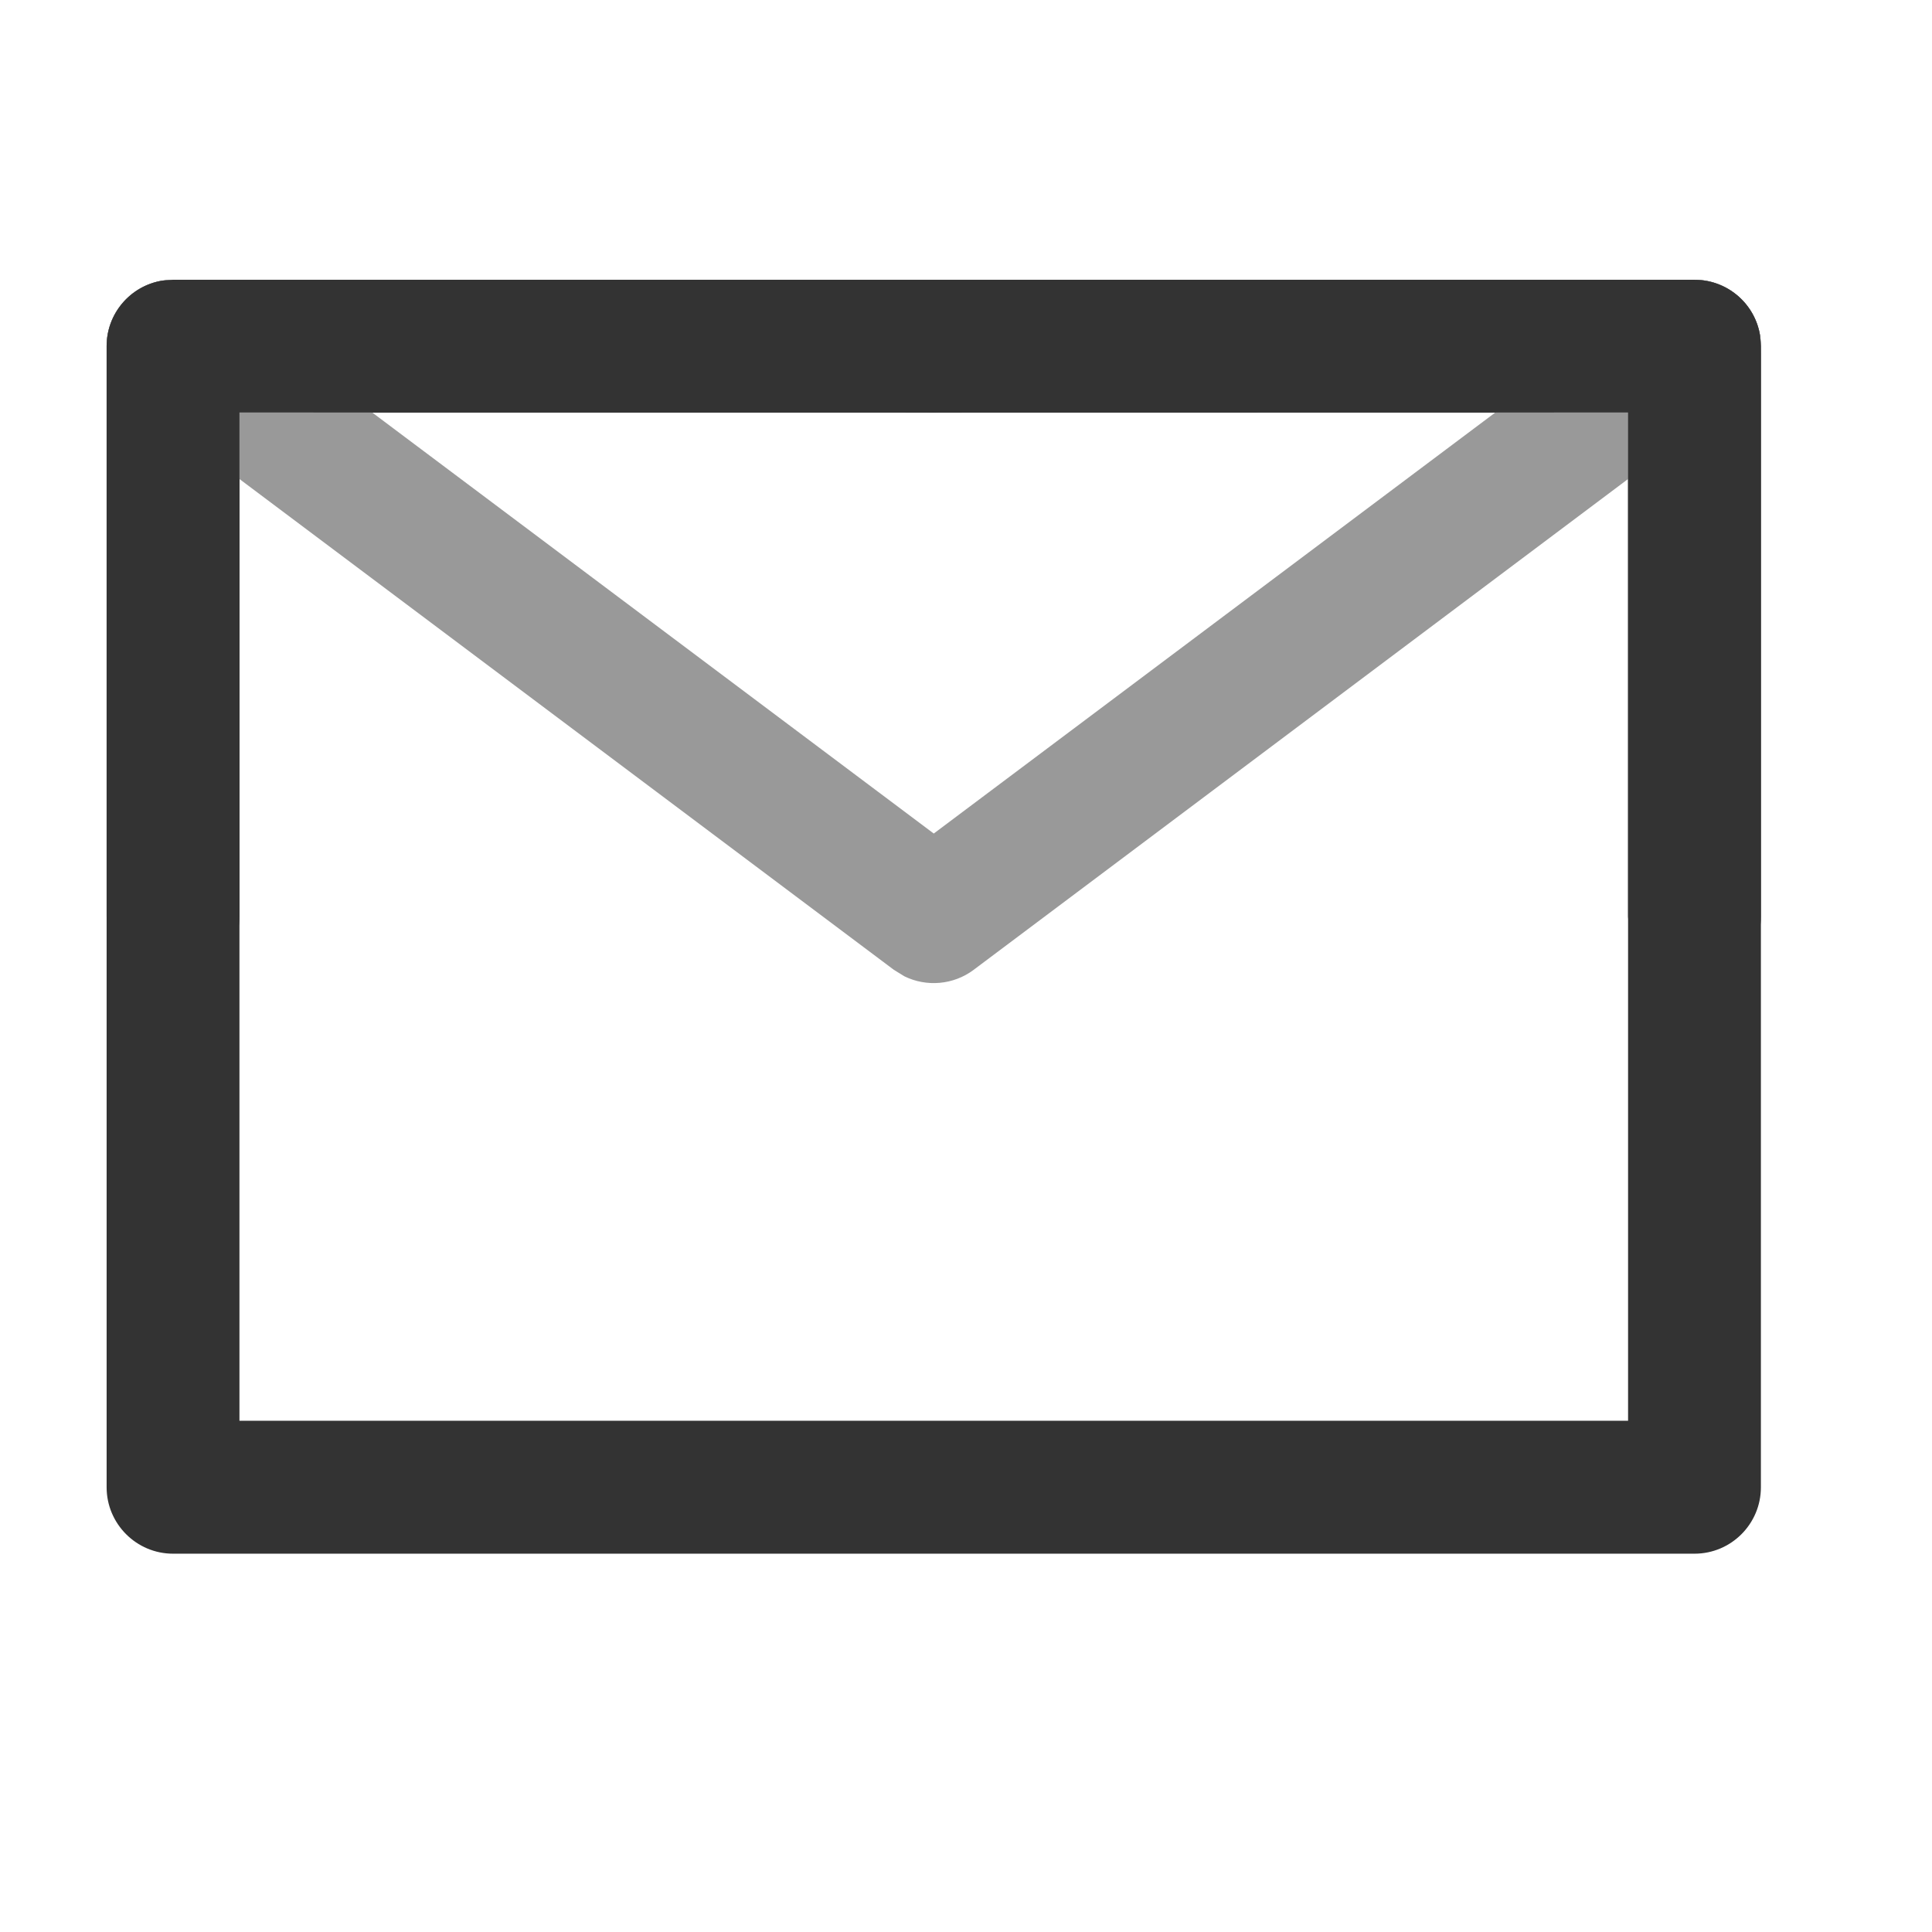
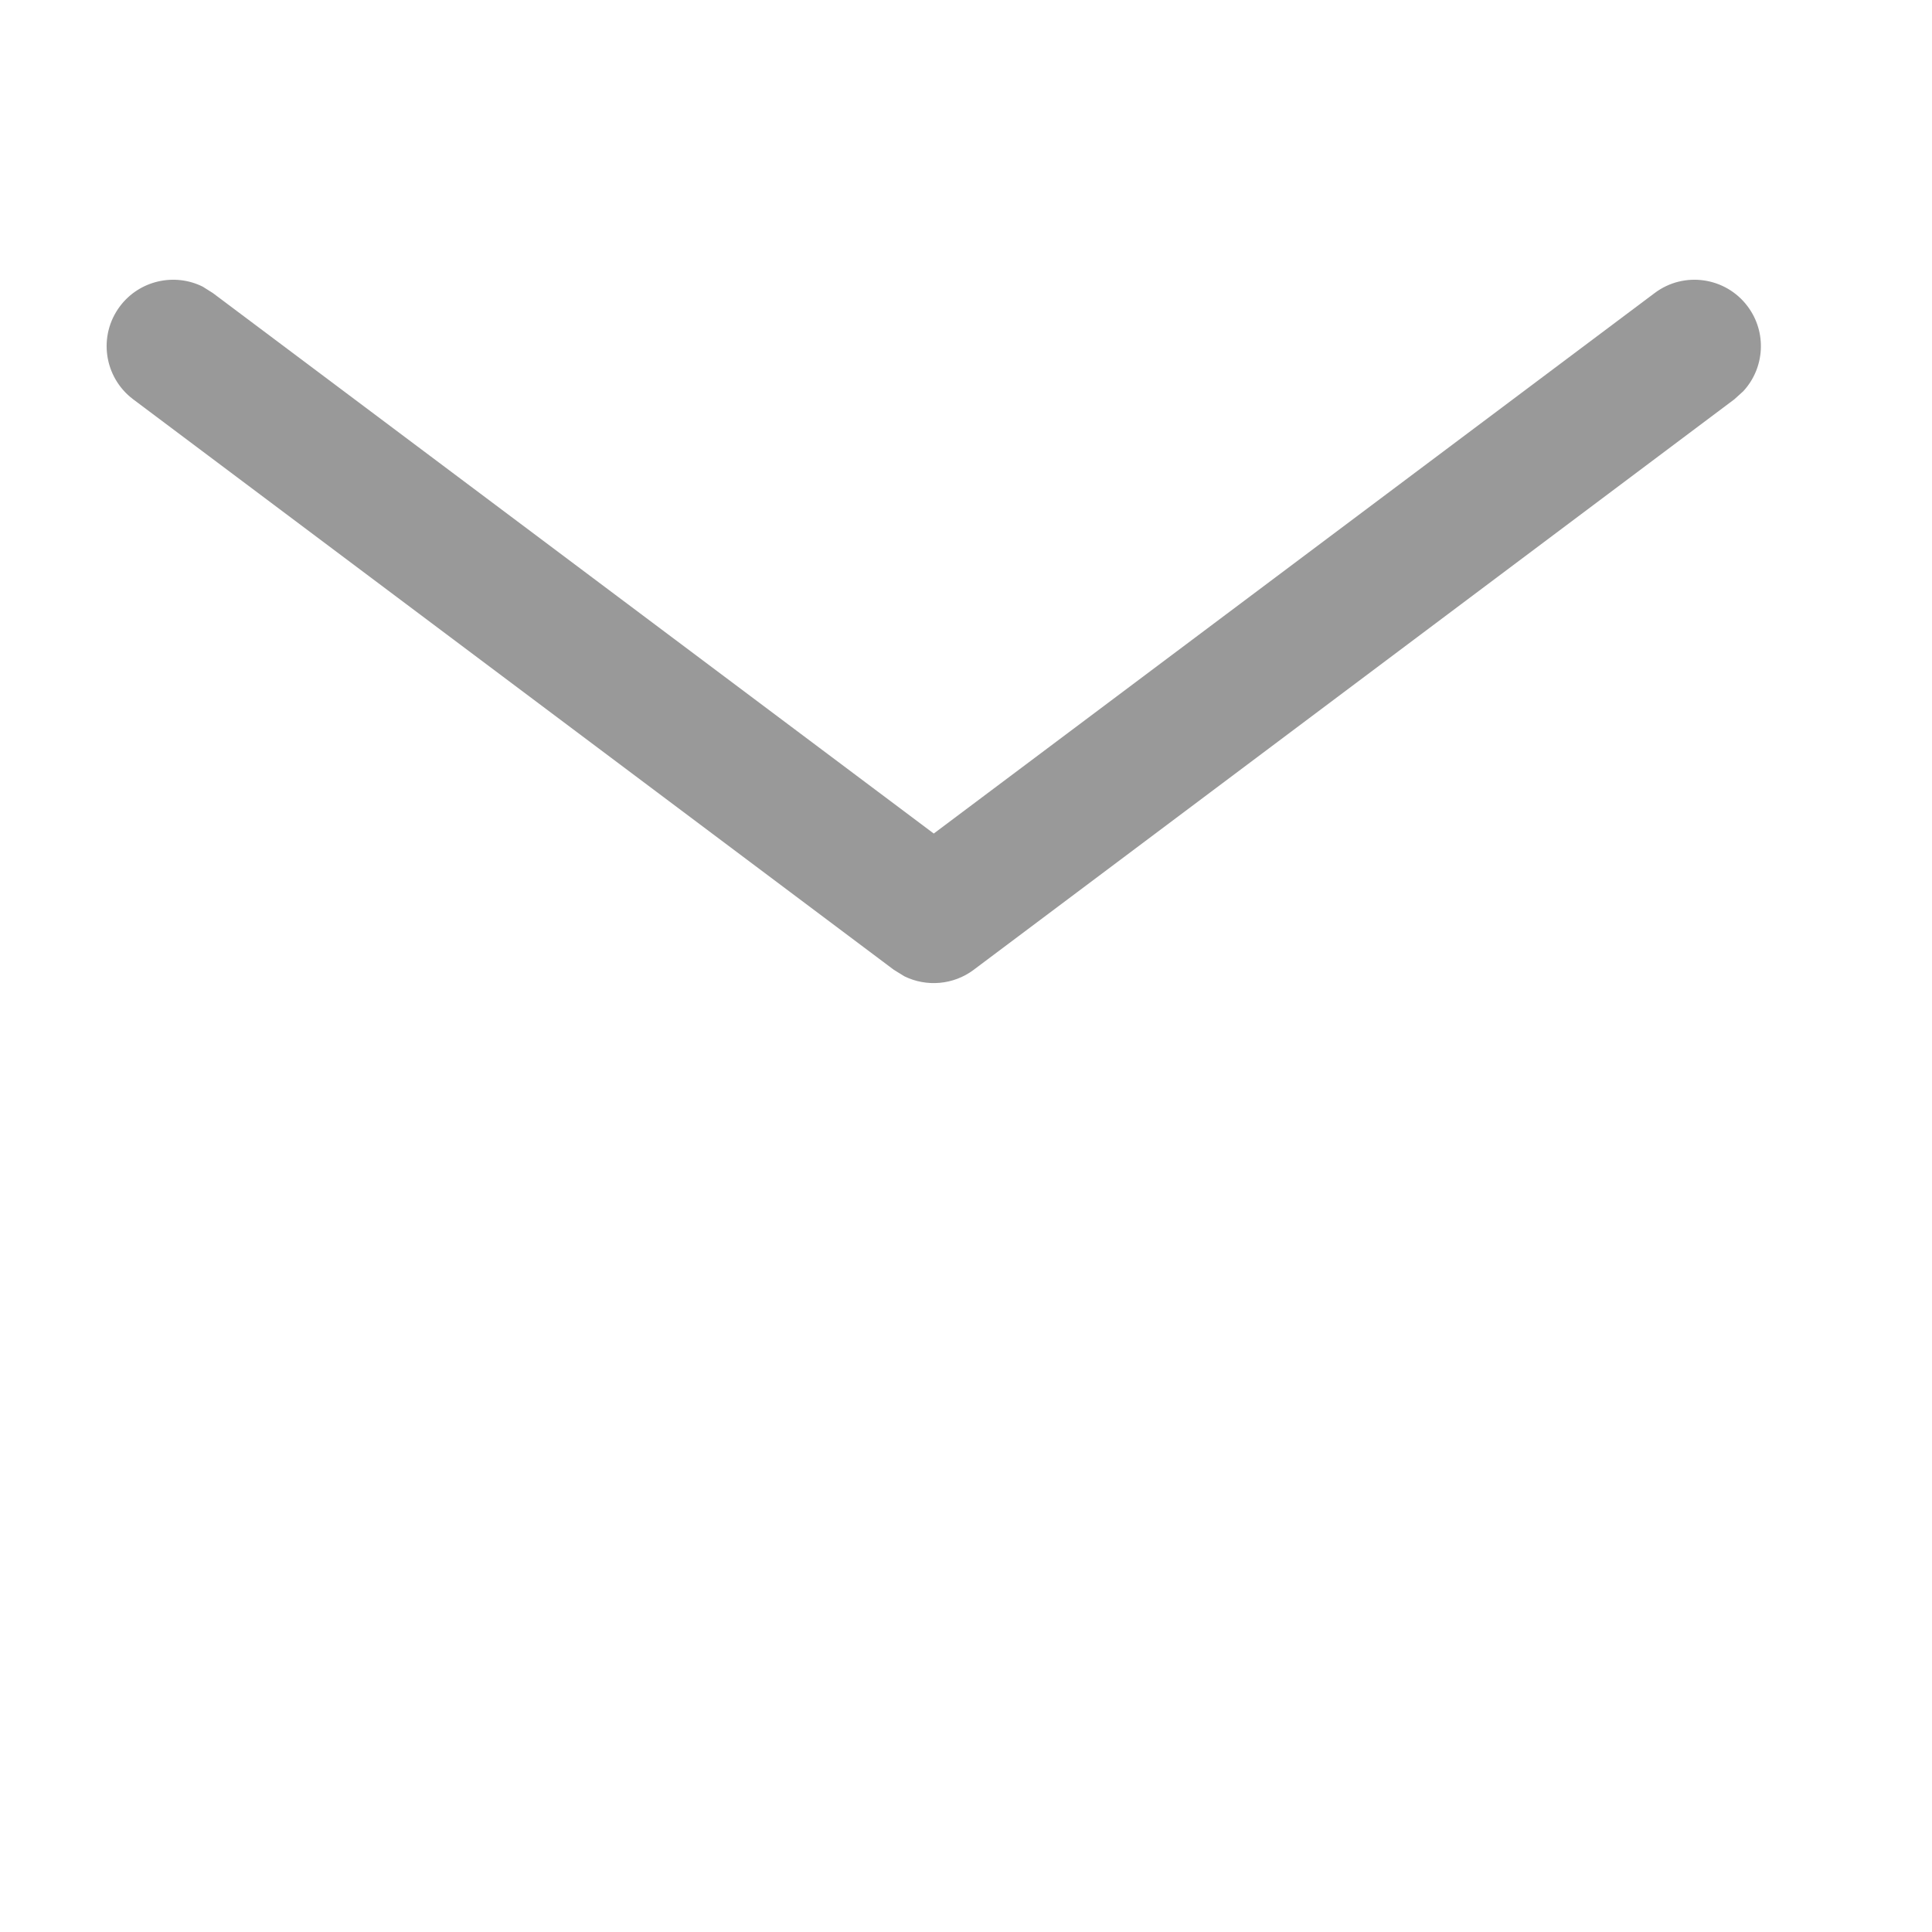
<svg xmlns="http://www.w3.org/2000/svg" width="16px" height="16px" viewBox="0 0 16 16" version="1.1">
  <title>yx_icon</title>
  <g id="首页" stroke="none" stroke-width="1" fill="none" fill-rule="evenodd">
    <g id="联系我们" transform="translate(-412, -440)">
      <g id="邮件_mail" transform="translate(412, 440)">
-         <rect id="矩形" fill-opacity="0" fill="#F6F6F7" x="0.5" y="1" width="14" height="14" />
-         <path d="M14.033,2.317 L1.433,2.317 C1.13,2.317 0.883,2.563 0.883,2.867 L0.883,12.317 C0.883,12.62 1.13,12.867 1.433,12.867 L14.033,12.867 C14.337,12.867 14.583,12.62 14.583,12.317 L14.583,2.867 C14.583,2.563 14.337,2.317 14.033,2.317 Z M13.483,3.416 L13.483,11.766 L1.983,11.766 L1.983,3.416 L13.483,3.416 Z" id="路径" fill="#333333" fill-rule="nonzero" />
        <path d="M13.703,2.427 C13.946,2.244 14.291,2.294 14.473,2.537 C14.635,2.753 14.614,3.049 14.437,3.24 L14.363,3.307 L8.063,8.032 C7.896,8.157 7.674,8.175 7.491,8.086 L7.403,8.032 L1.103,3.307 C0.86,3.124 0.811,2.78 0.993,2.537 C1.155,2.321 1.446,2.258 1.679,2.374 L1.763,2.427 L7.733,6.903 L13.703,2.427 Z" id="路径" fill="#999999" fill-rule="nonzero" />
-         <path d="M7.733,2.317 C8.037,2.317 8.283,2.563 8.283,2.867 C8.283,3.14 8.084,3.367 7.823,3.409 L7.733,3.417 L1.983,3.416 L1.983,7.592 C1.983,7.865 1.784,8.092 1.523,8.134 L1.433,8.142 C1.16,8.142 0.933,7.942 0.891,7.681 L0.883,7.592 L0.883,2.867 C0.883,2.593 1.083,2.366 1.344,2.324 L1.433,2.317 L7.733,2.317 Z" id="路径" fill="#333333" fill-rule="nonzero" />
-         <path d="M14.033,2.317 C14.307,2.317 14.534,2.516 14.576,2.777 L14.583,2.867 L14.583,7.592 C14.583,7.895 14.337,8.142 14.033,8.142 C13.76,8.142 13.533,7.942 13.491,7.681 L13.483,7.592 L13.483,3.416 L7.733,3.417 C7.46,3.417 7.233,3.217 7.191,2.956 L7.183,2.867 C7.183,2.593 7.383,2.366 7.644,2.324 L7.733,2.317 L14.033,2.317 Z" id="路径" fill="#333333" fill-rule="nonzero" />
      </g>
    </g>
  </g>
</svg>